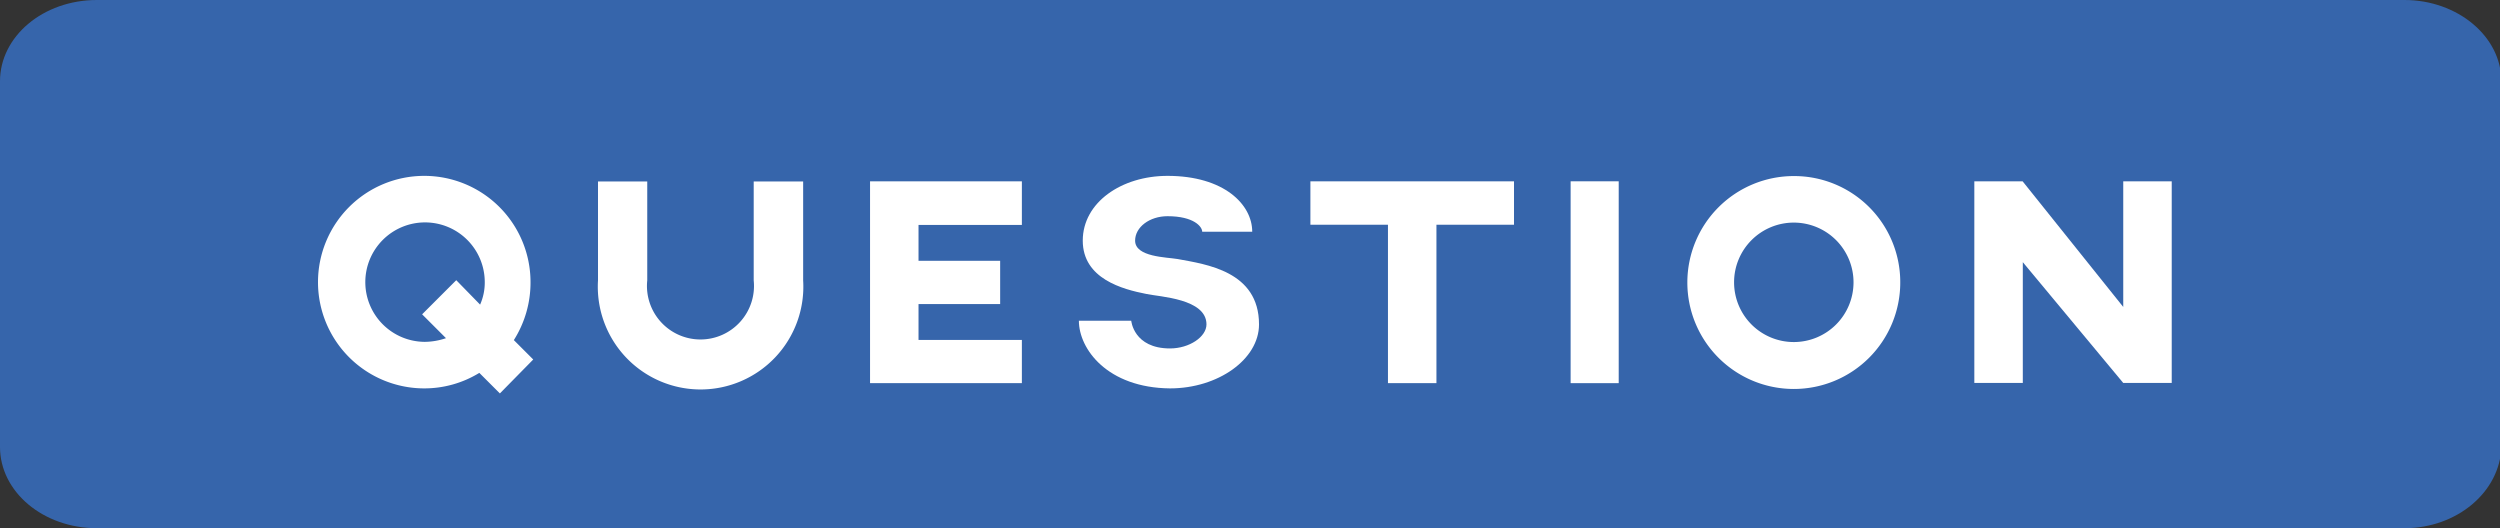
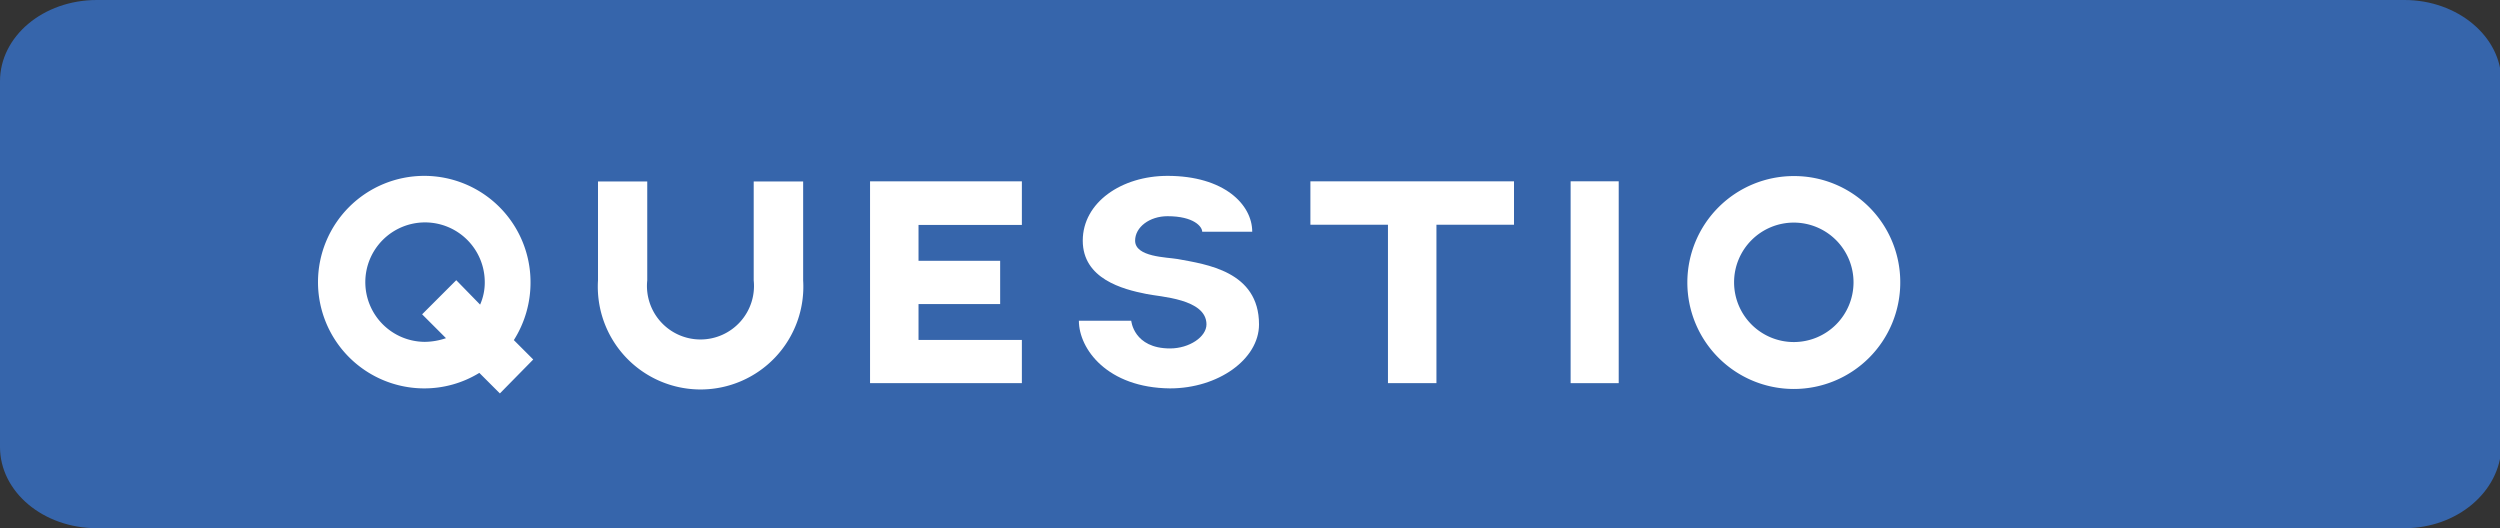
<svg xmlns="http://www.w3.org/2000/svg" viewBox="0 0 128.93 27.24">
  <rect x="0" y="0" width="128.93" height="27.24" fill="#333333" stroke="none" />
  <defs>
    <style>.cls-1{fill:#3665ab;}.cls-2{fill:#fff;}</style>
  </defs>
  <g id="レイヤー_2" data-name="レイヤー 2">
    <g id="design">
      <path class="cls-1" d="M124,27.24H5C2.22,27.24,0,25.36,0,23.05V4.19C0,1.88,2.22,0,5,0H124c2.74,0,5,1.88,5,4.19V23.05C128.93,25.36,126.72,27.24,124,27.24Z" />
      <path class="cls-2" d="M25.78,20.29l-1.06-1.06a5.42,5.42,0,0,1-2.85.8,5.48,5.48,0,1,1,5.49-5.49,5.54,5.54,0,0,1-.86,3l1,1ZM23,17.44l-1.23-1.23,1.76-1.76,1.23,1.26A2.81,2.81,0,0,0,25,14.54a3.08,3.08,0,1,0-3.09,3.09A3.46,3.46,0,0,0,23,17.44Z" />
      <path class="cls-2" d="M41.42,9.36v5.1a5.3,5.3,0,1,1-10.58,0V9.36h2.54v5.1a2.76,2.76,0,1,0,5.49,0V9.36Z" />
      <path class="cls-2" d="M47.37,11.6v1.85h4.21v2.23H47.37v1.85H52.7v2.23H44.87V9.35H52.7V11.6Z" />
      <path class="cls-2" d="M55.64,16.54h2.7s.12,1.43,2,1.43c1,0,1.88-.6,1.88-1.24,0-1.33-2.41-1.42-3.1-1.57-1.22-.24-3.28-.78-3.28-2.75s2-3.34,4.37-3.34c2.92,0,4.37,1.48,4.37,2.88H62c0-.26-.43-.8-1.79-.8-.92,0-1.67.56-1.67,1.26,0,.85,1.62.85,2.2.95,1.45.27,4.19.62,4.19,3.37,0,1.8-2.11,3.3-4.59,3.3C57.11,20,55.64,18,55.64,16.54Z" />
      <path class="cls-2" d="M78.08,11.59h-4v8.17h-2.5V11.59h-4V9.35H78.08Z" />
      <path class="cls-2" d="M83.48,9.35V19.76H81V9.35Z" />
      <path class="cls-2" d="M98,14.57a5.49,5.49,0,1,1-5.48-5.49A5.47,5.47,0,0,1,98,14.57Zm-2.41,0a3.08,3.08,0,1,0-3.07,3.07A3.08,3.08,0,0,0,95.59,14.57Z" />
-       <path class="cls-2" d="M112,9.35v10.4h-2.5l-5.18-6.23v6.23h-2.5V9.35h2.49l5.19,6.48V9.35Z" />
    </g>
  </g>
</svg>